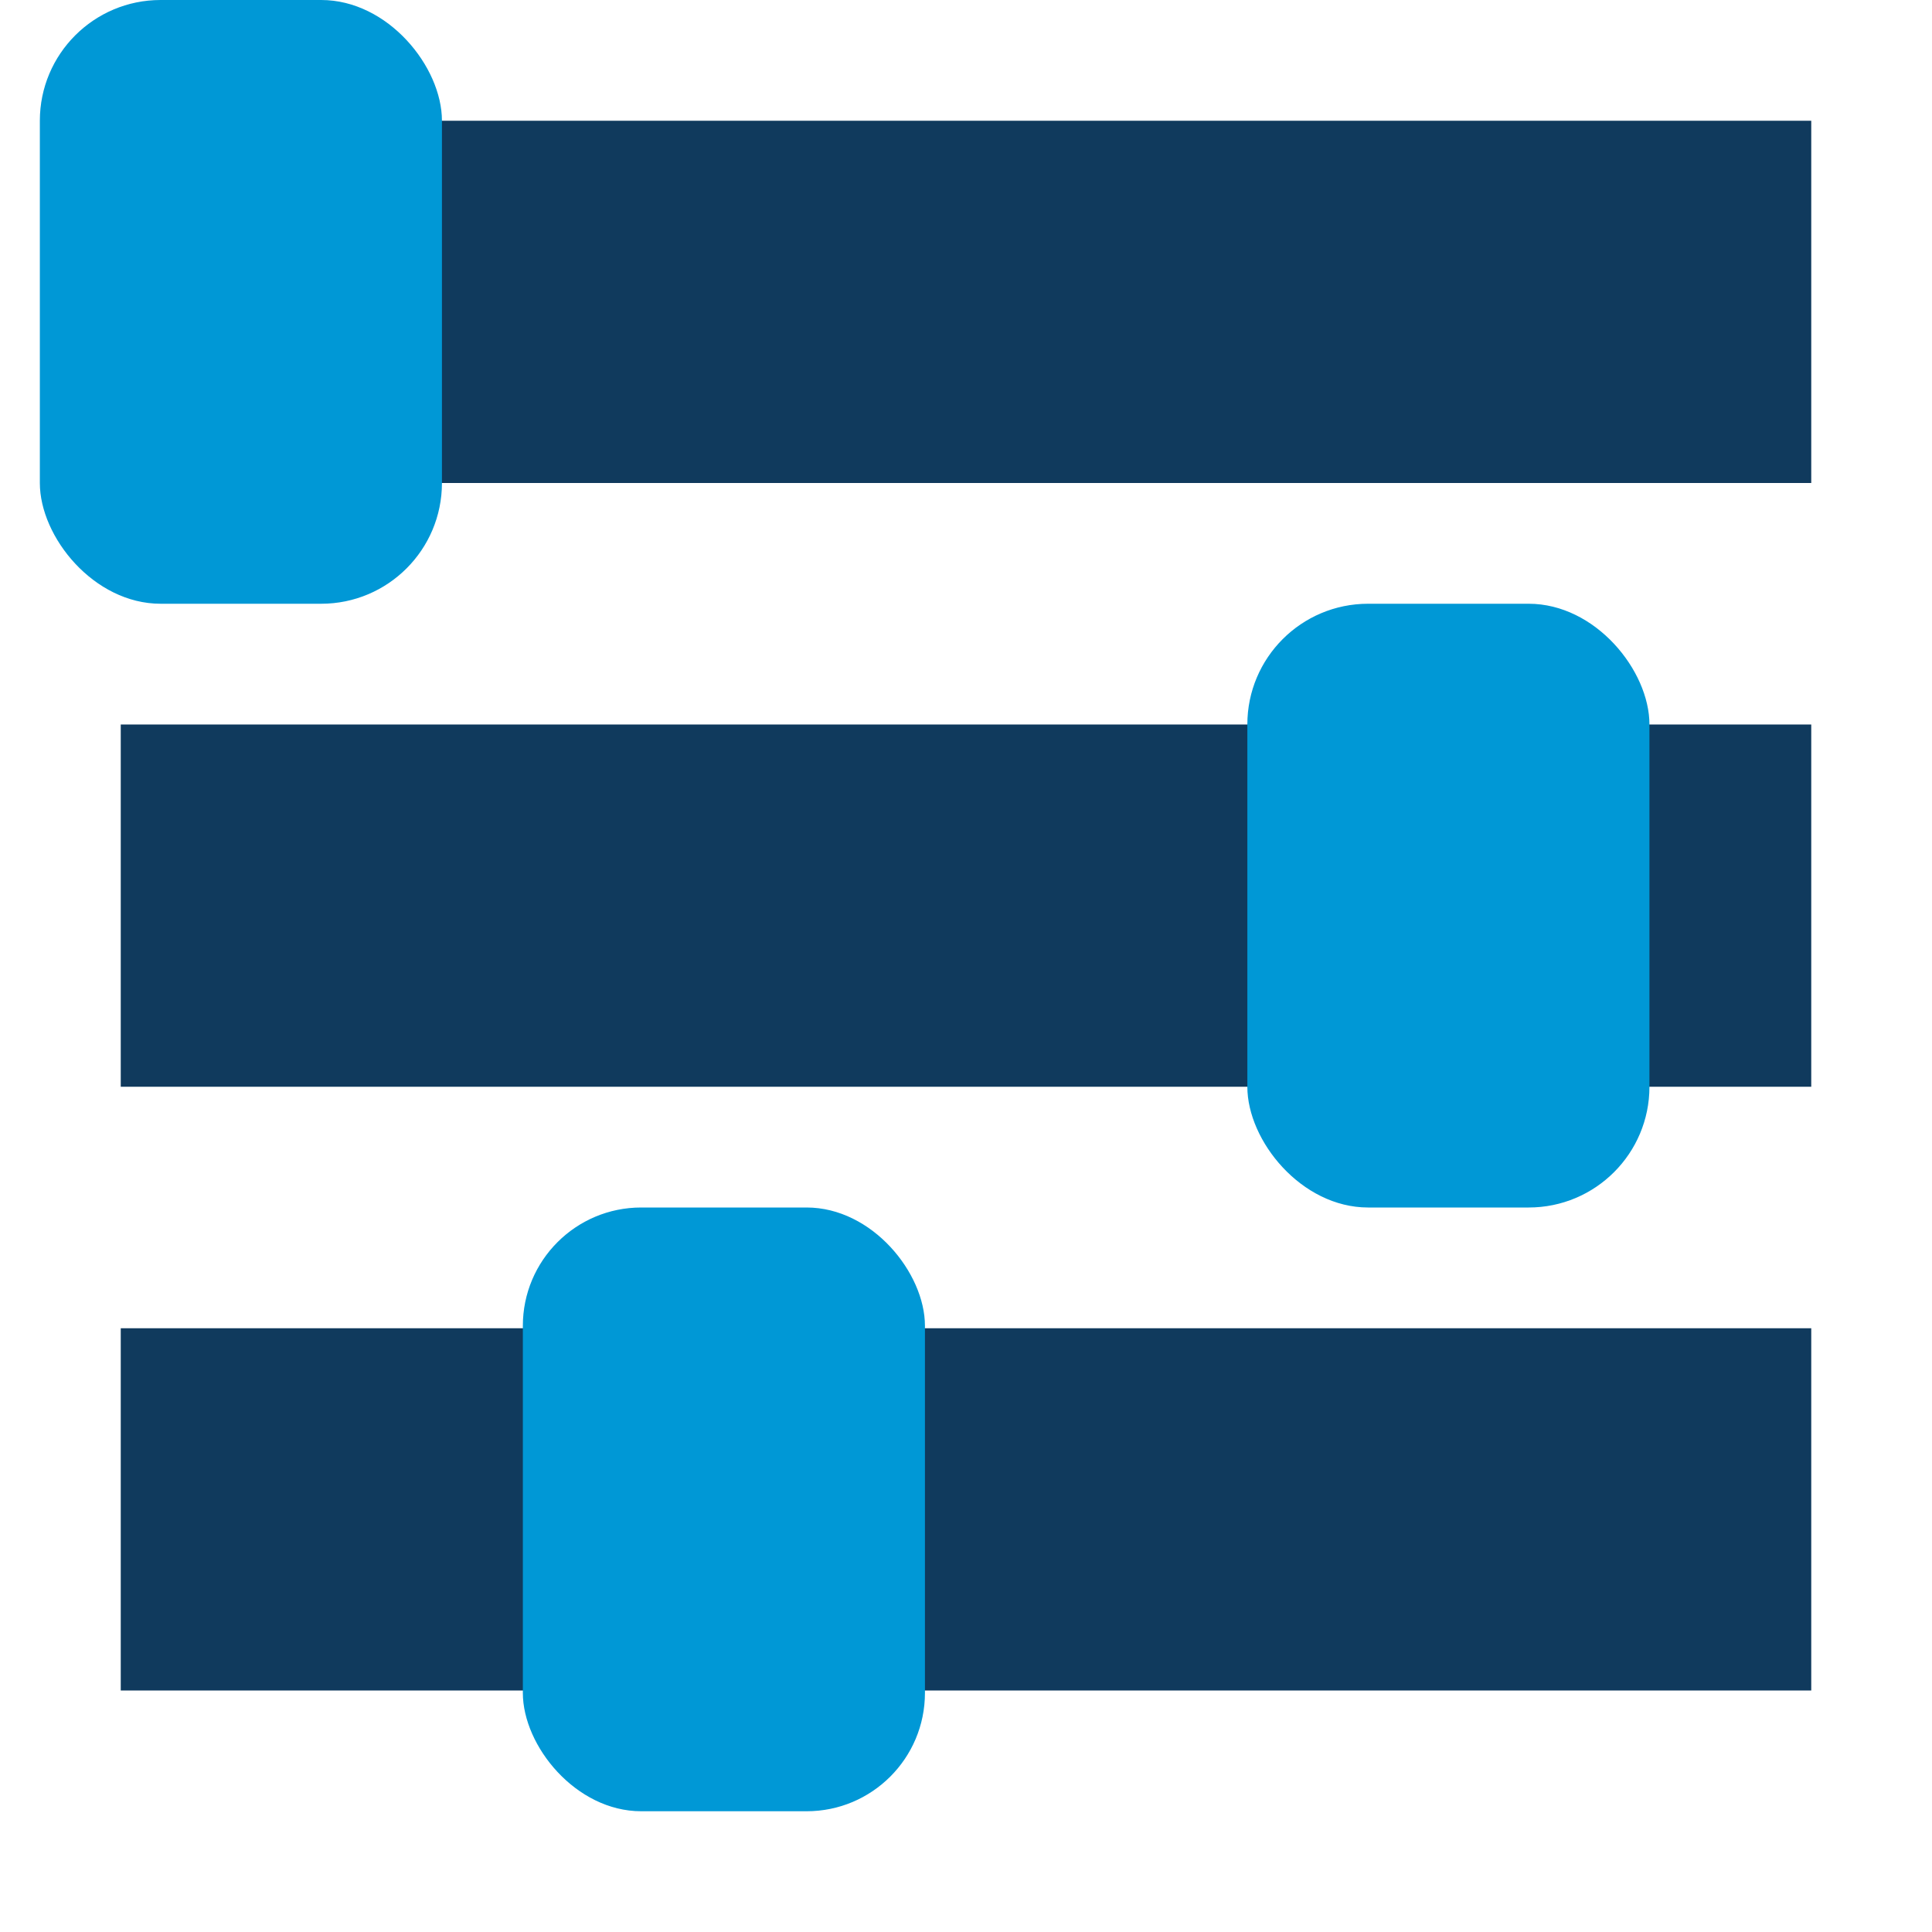
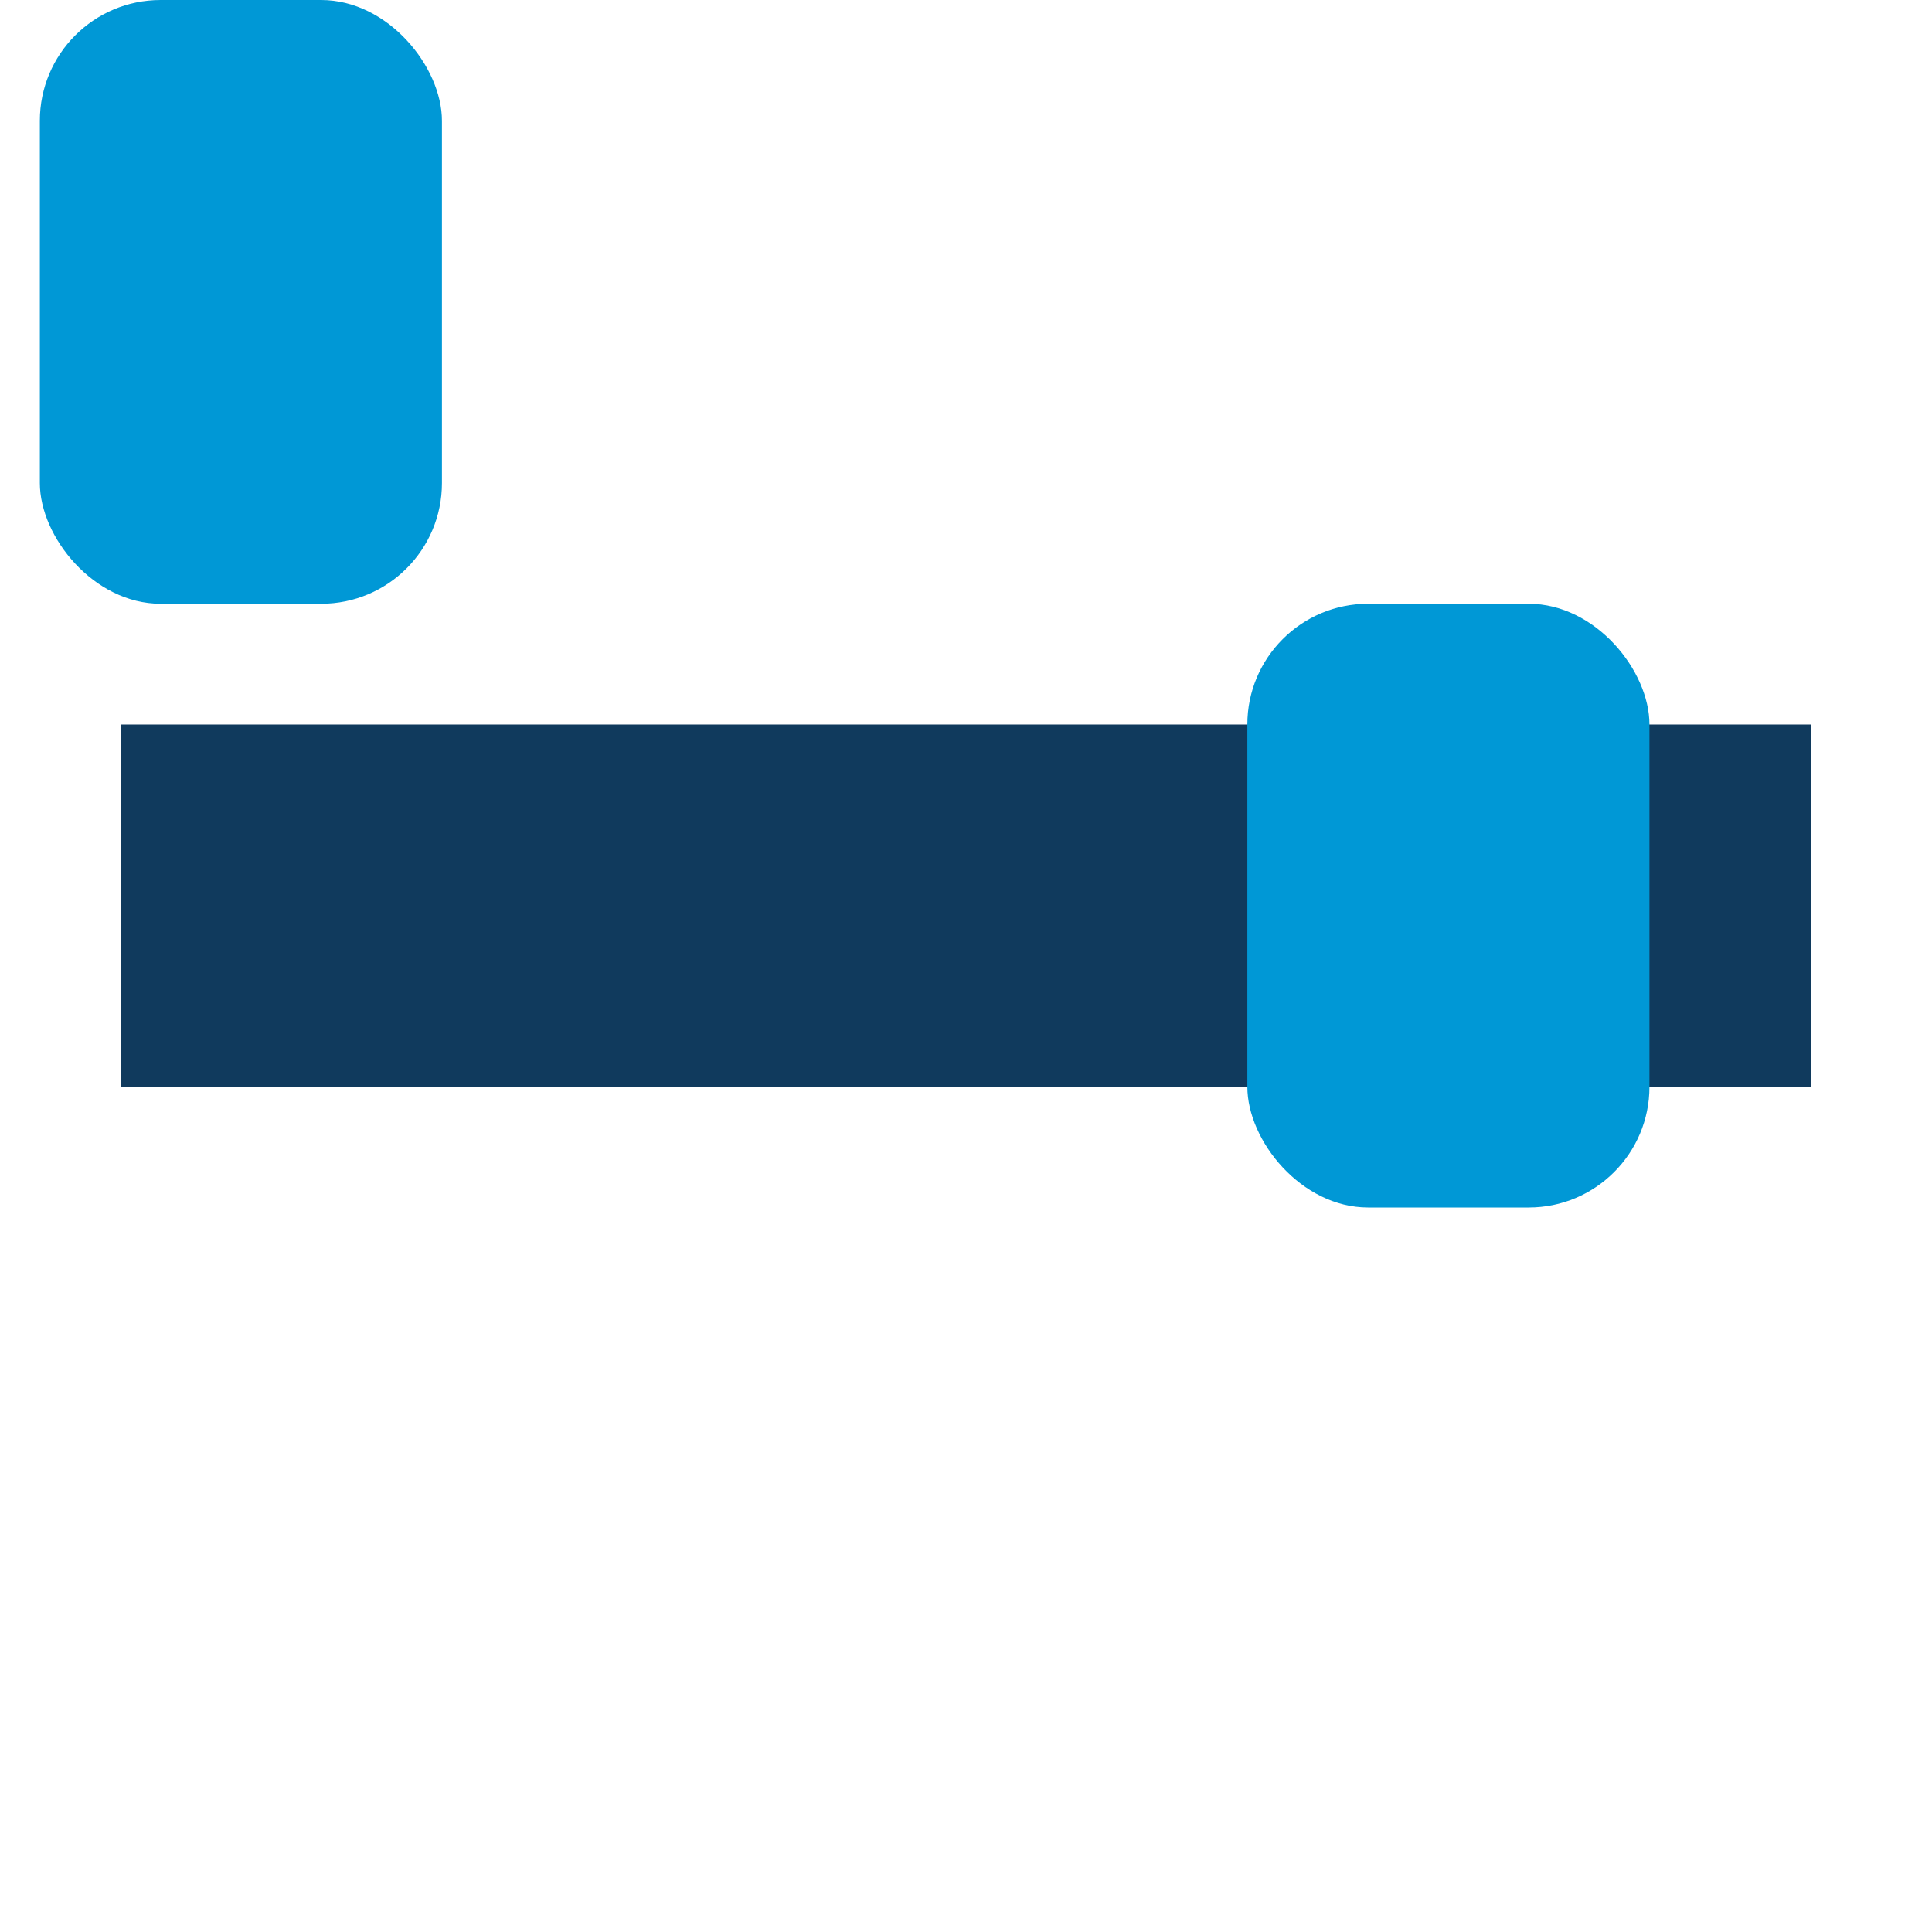
<svg xmlns="http://www.w3.org/2000/svg" id="Ebene_1" data-name="Ebene 1" width="16" height="16" viewBox="0 0 16 16">
  <defs>
    <style>.cls-1{fill:#103a5d;}.cls-2{fill:#0098d6;}</style>
  </defs>
  <title>editor</title>
-   <rect class="cls-1" x="1" y="1" width="14" height="3" />
  <rect class="cls-1" x="1" y="6" width="14" height="3" />
-   <rect class="cls-1" x="1" y="11" width="14" height="3" />
  <rect class="cls-2" x="10.33" y="5" width="3.33" height="5" rx="1" />
  <rect class="cls-2" x="0.33" width="3.33" height="5" rx="1" />
-   <rect class="cls-2" x="4.33" y="10" width="3.33" height="5" rx="0.98" />
</svg>